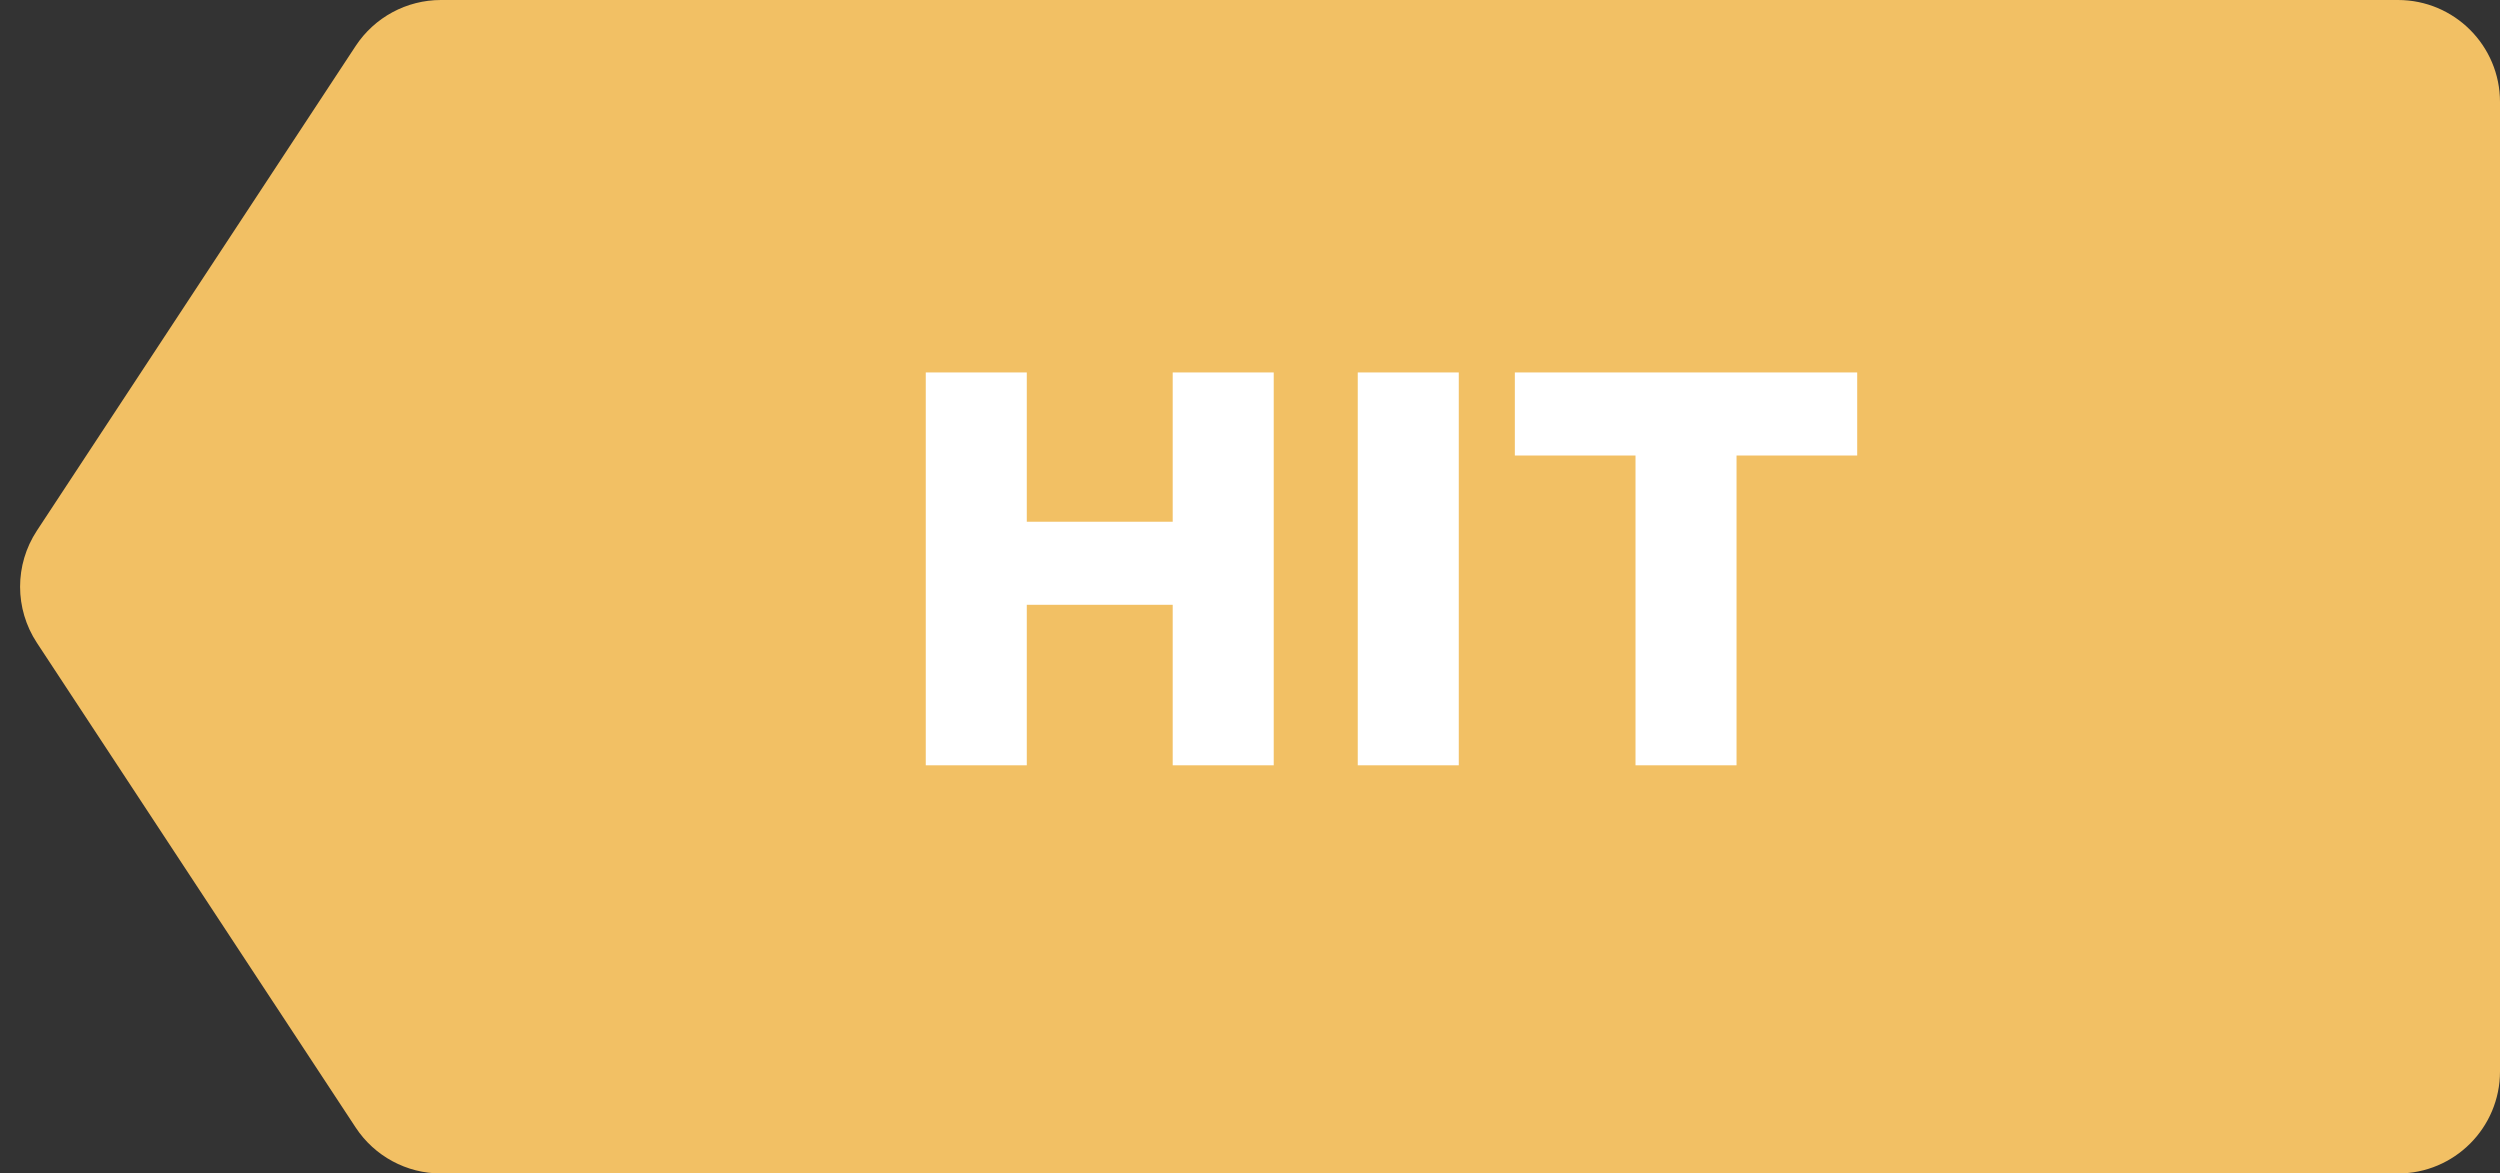
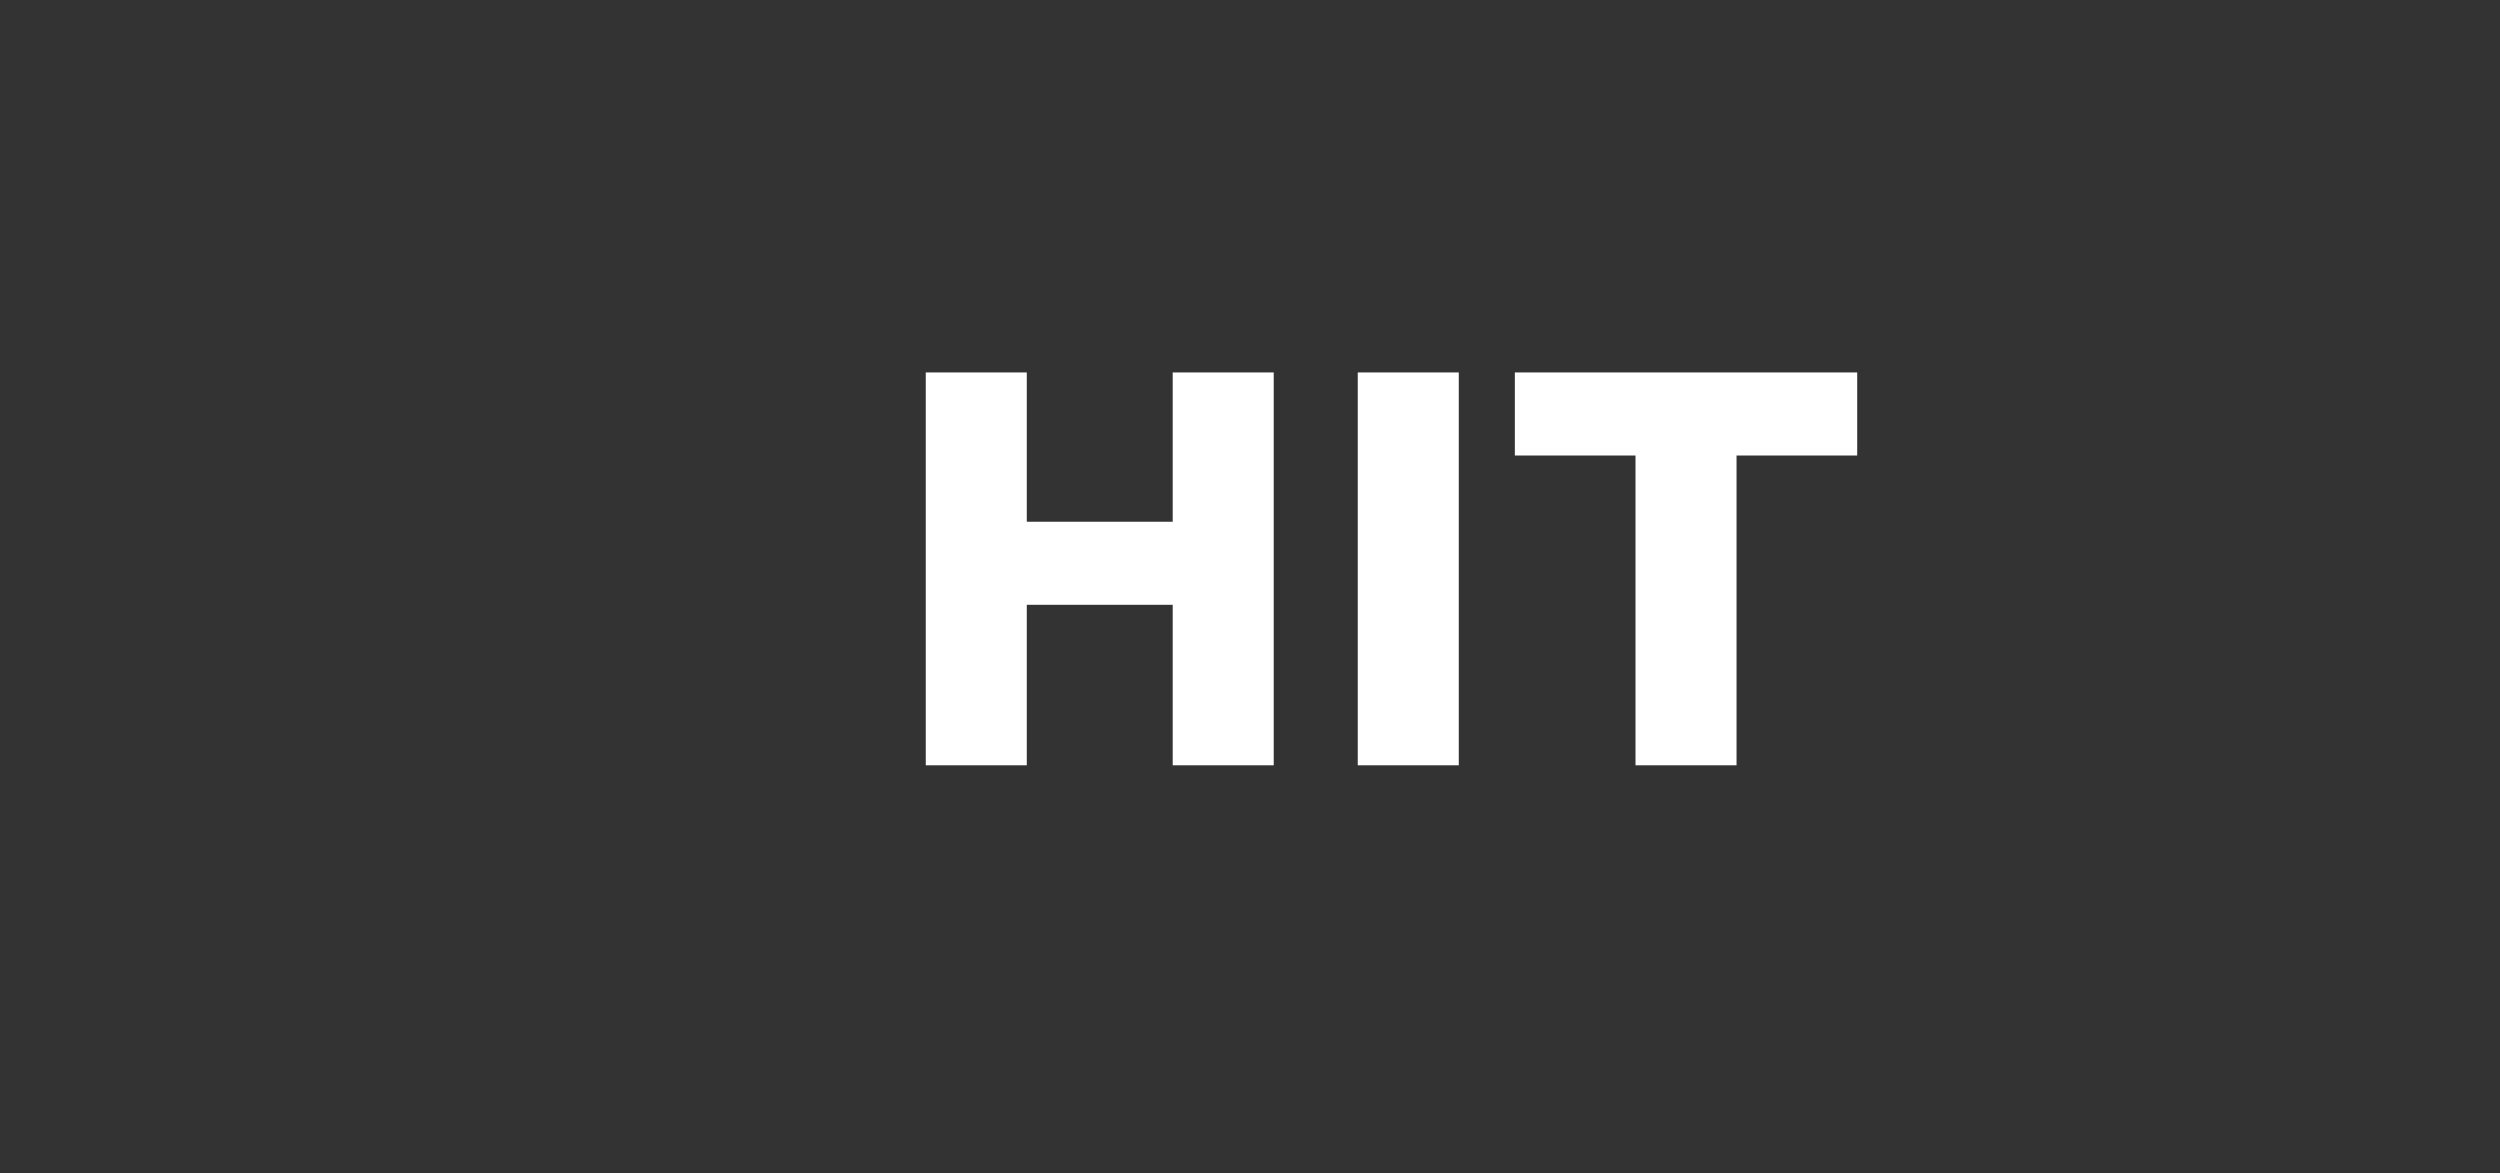
<svg xmlns="http://www.w3.org/2000/svg" width="49" height="23" viewBox="0 0 49 23" fill="none">
  <rect x="0" y="0" width="49" height="23" fill="#333333" stroke="none" />
-   <path d="M6.971 0.901C7.341 0.339 7.969 0 8.642 0H47C48.105 0 49 0.895 49 2V21C49 22.105 48.105 23 47 23H8.642C7.969 23 7.341 22.661 6.971 22.099L0.723 12.599C0.284 11.932 0.284 11.068 0.723 10.401L6.971 0.901Z" fill="#f2c064" />
  <path d="M18.145 15V7.3H20.125V10.226H22.985V7.3H24.965V15H22.985V11.854H20.125V15H18.145ZM26.612 15V7.3H28.592V15H26.612ZM32.056 15V8.928H29.691V7.3H36.401V8.928H34.036V15H32.056Z" fill="#fff" />
</svg>